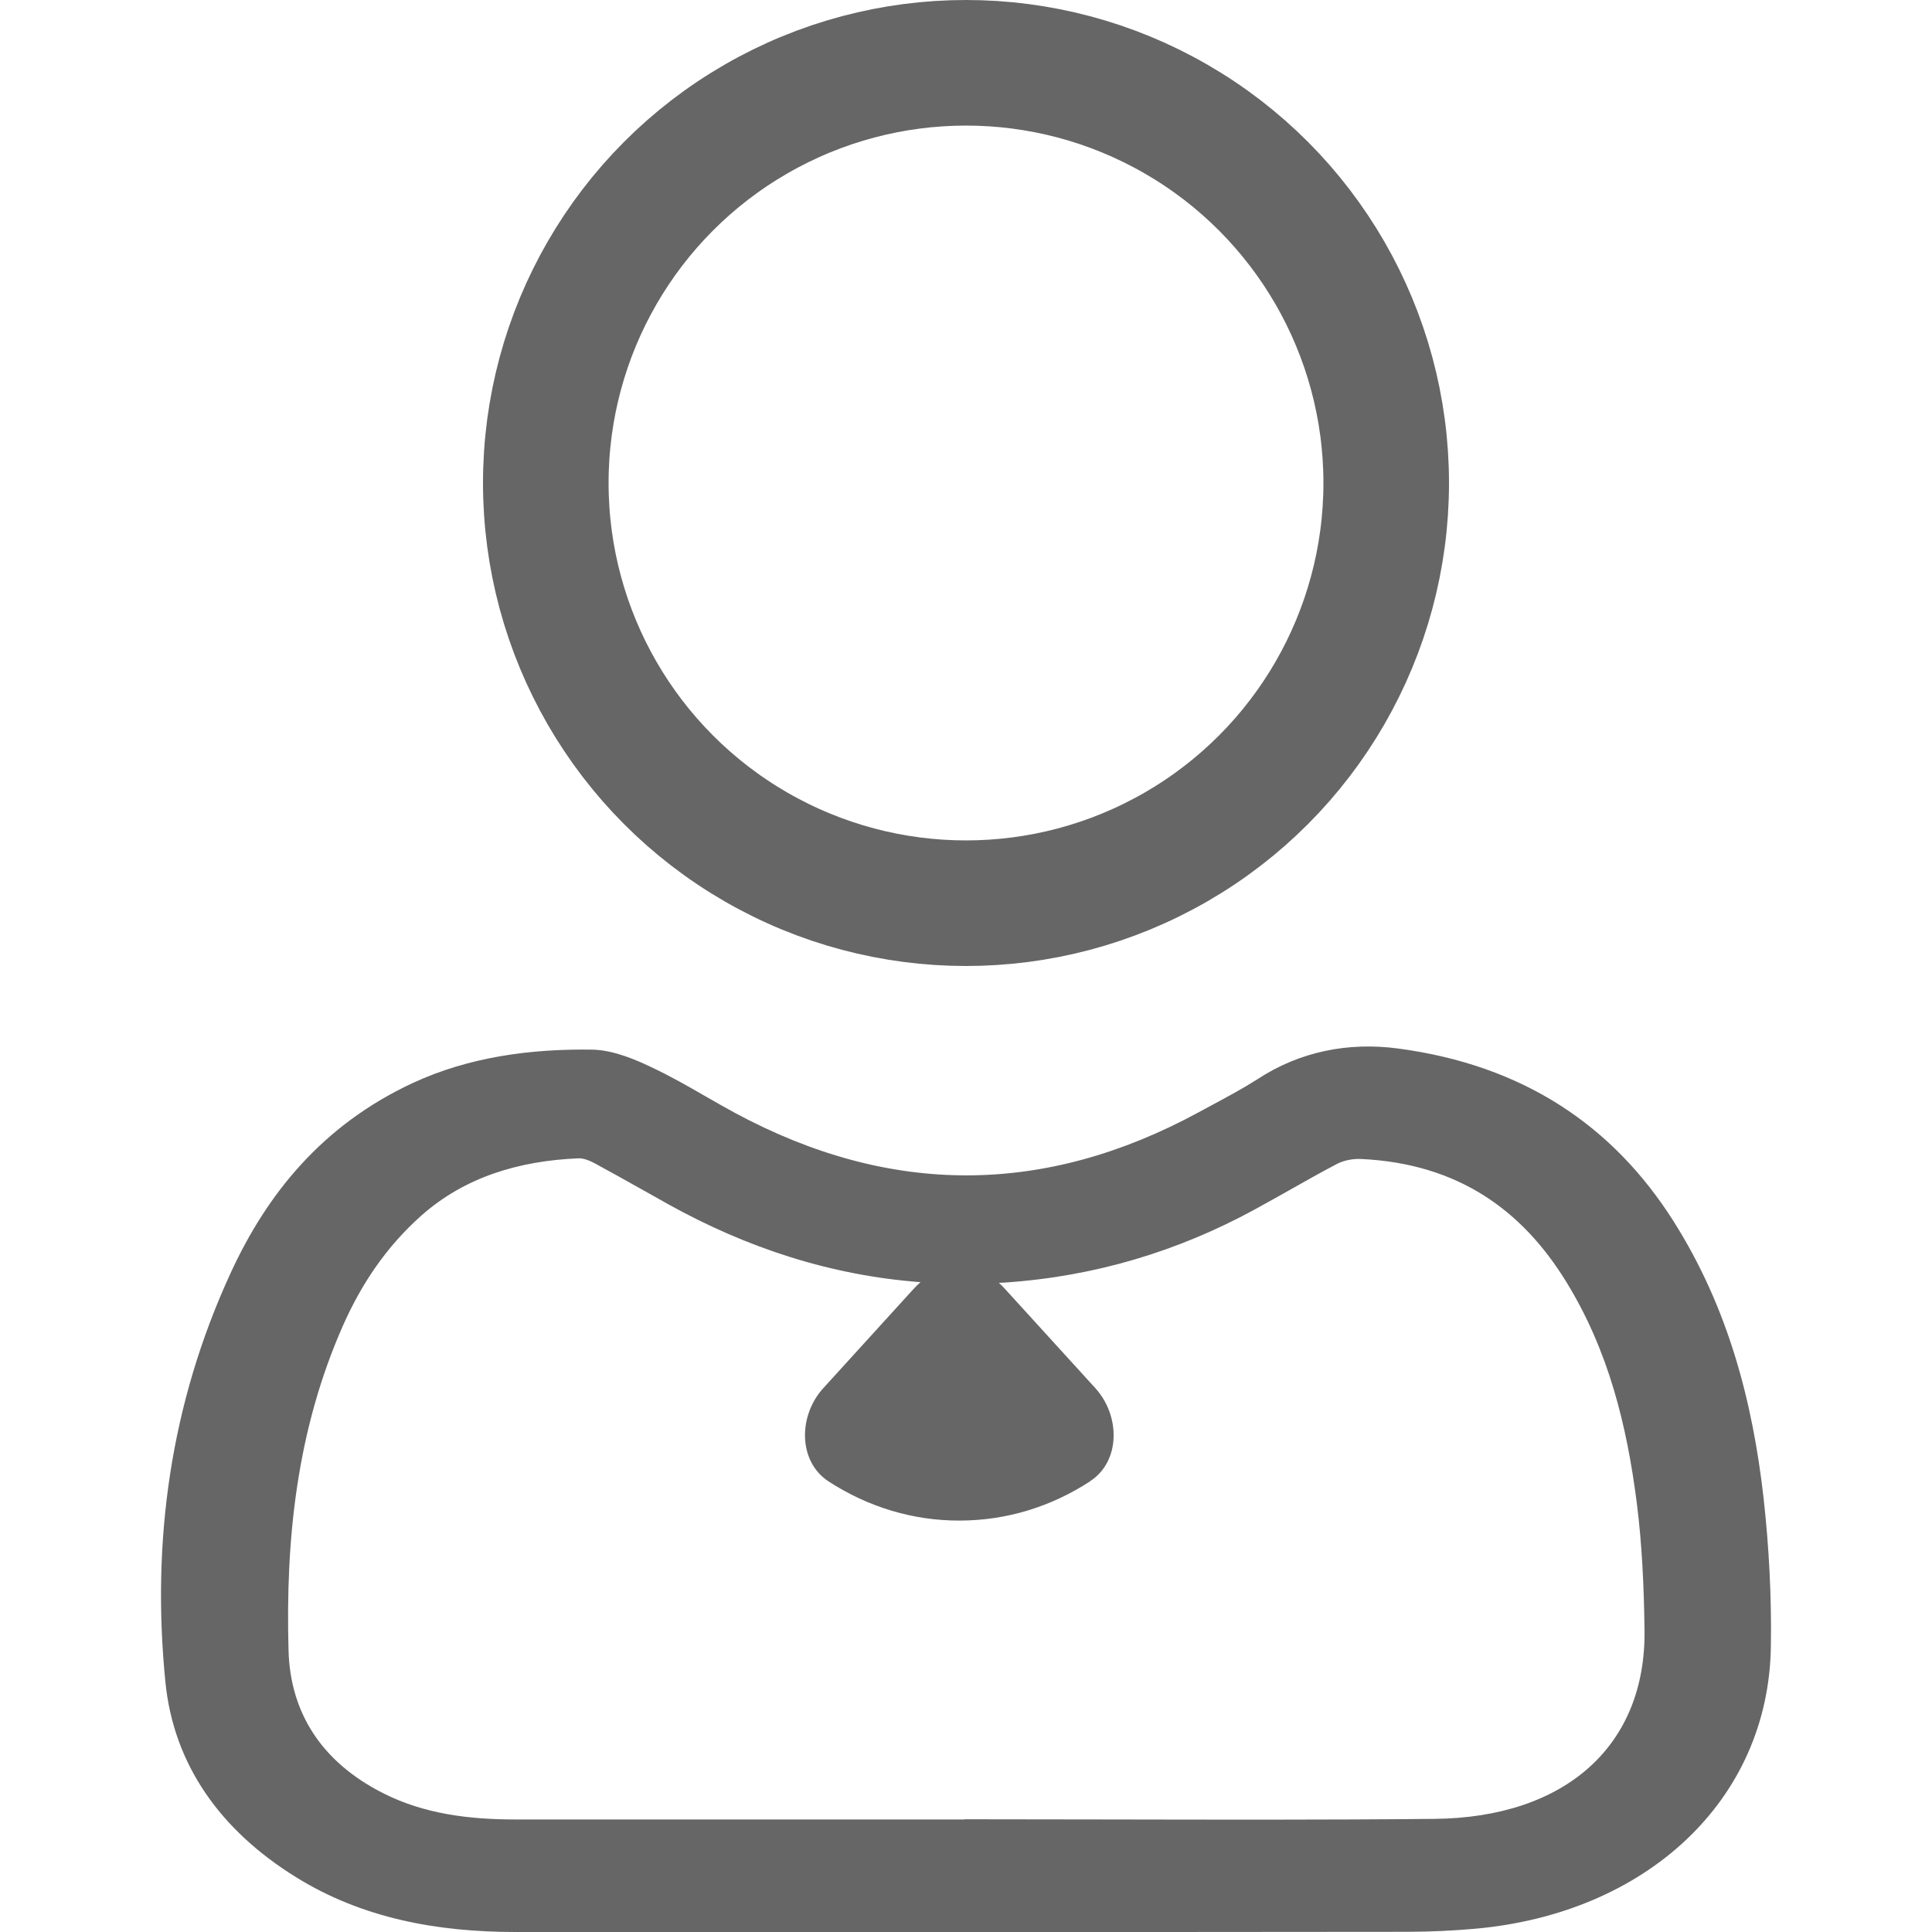
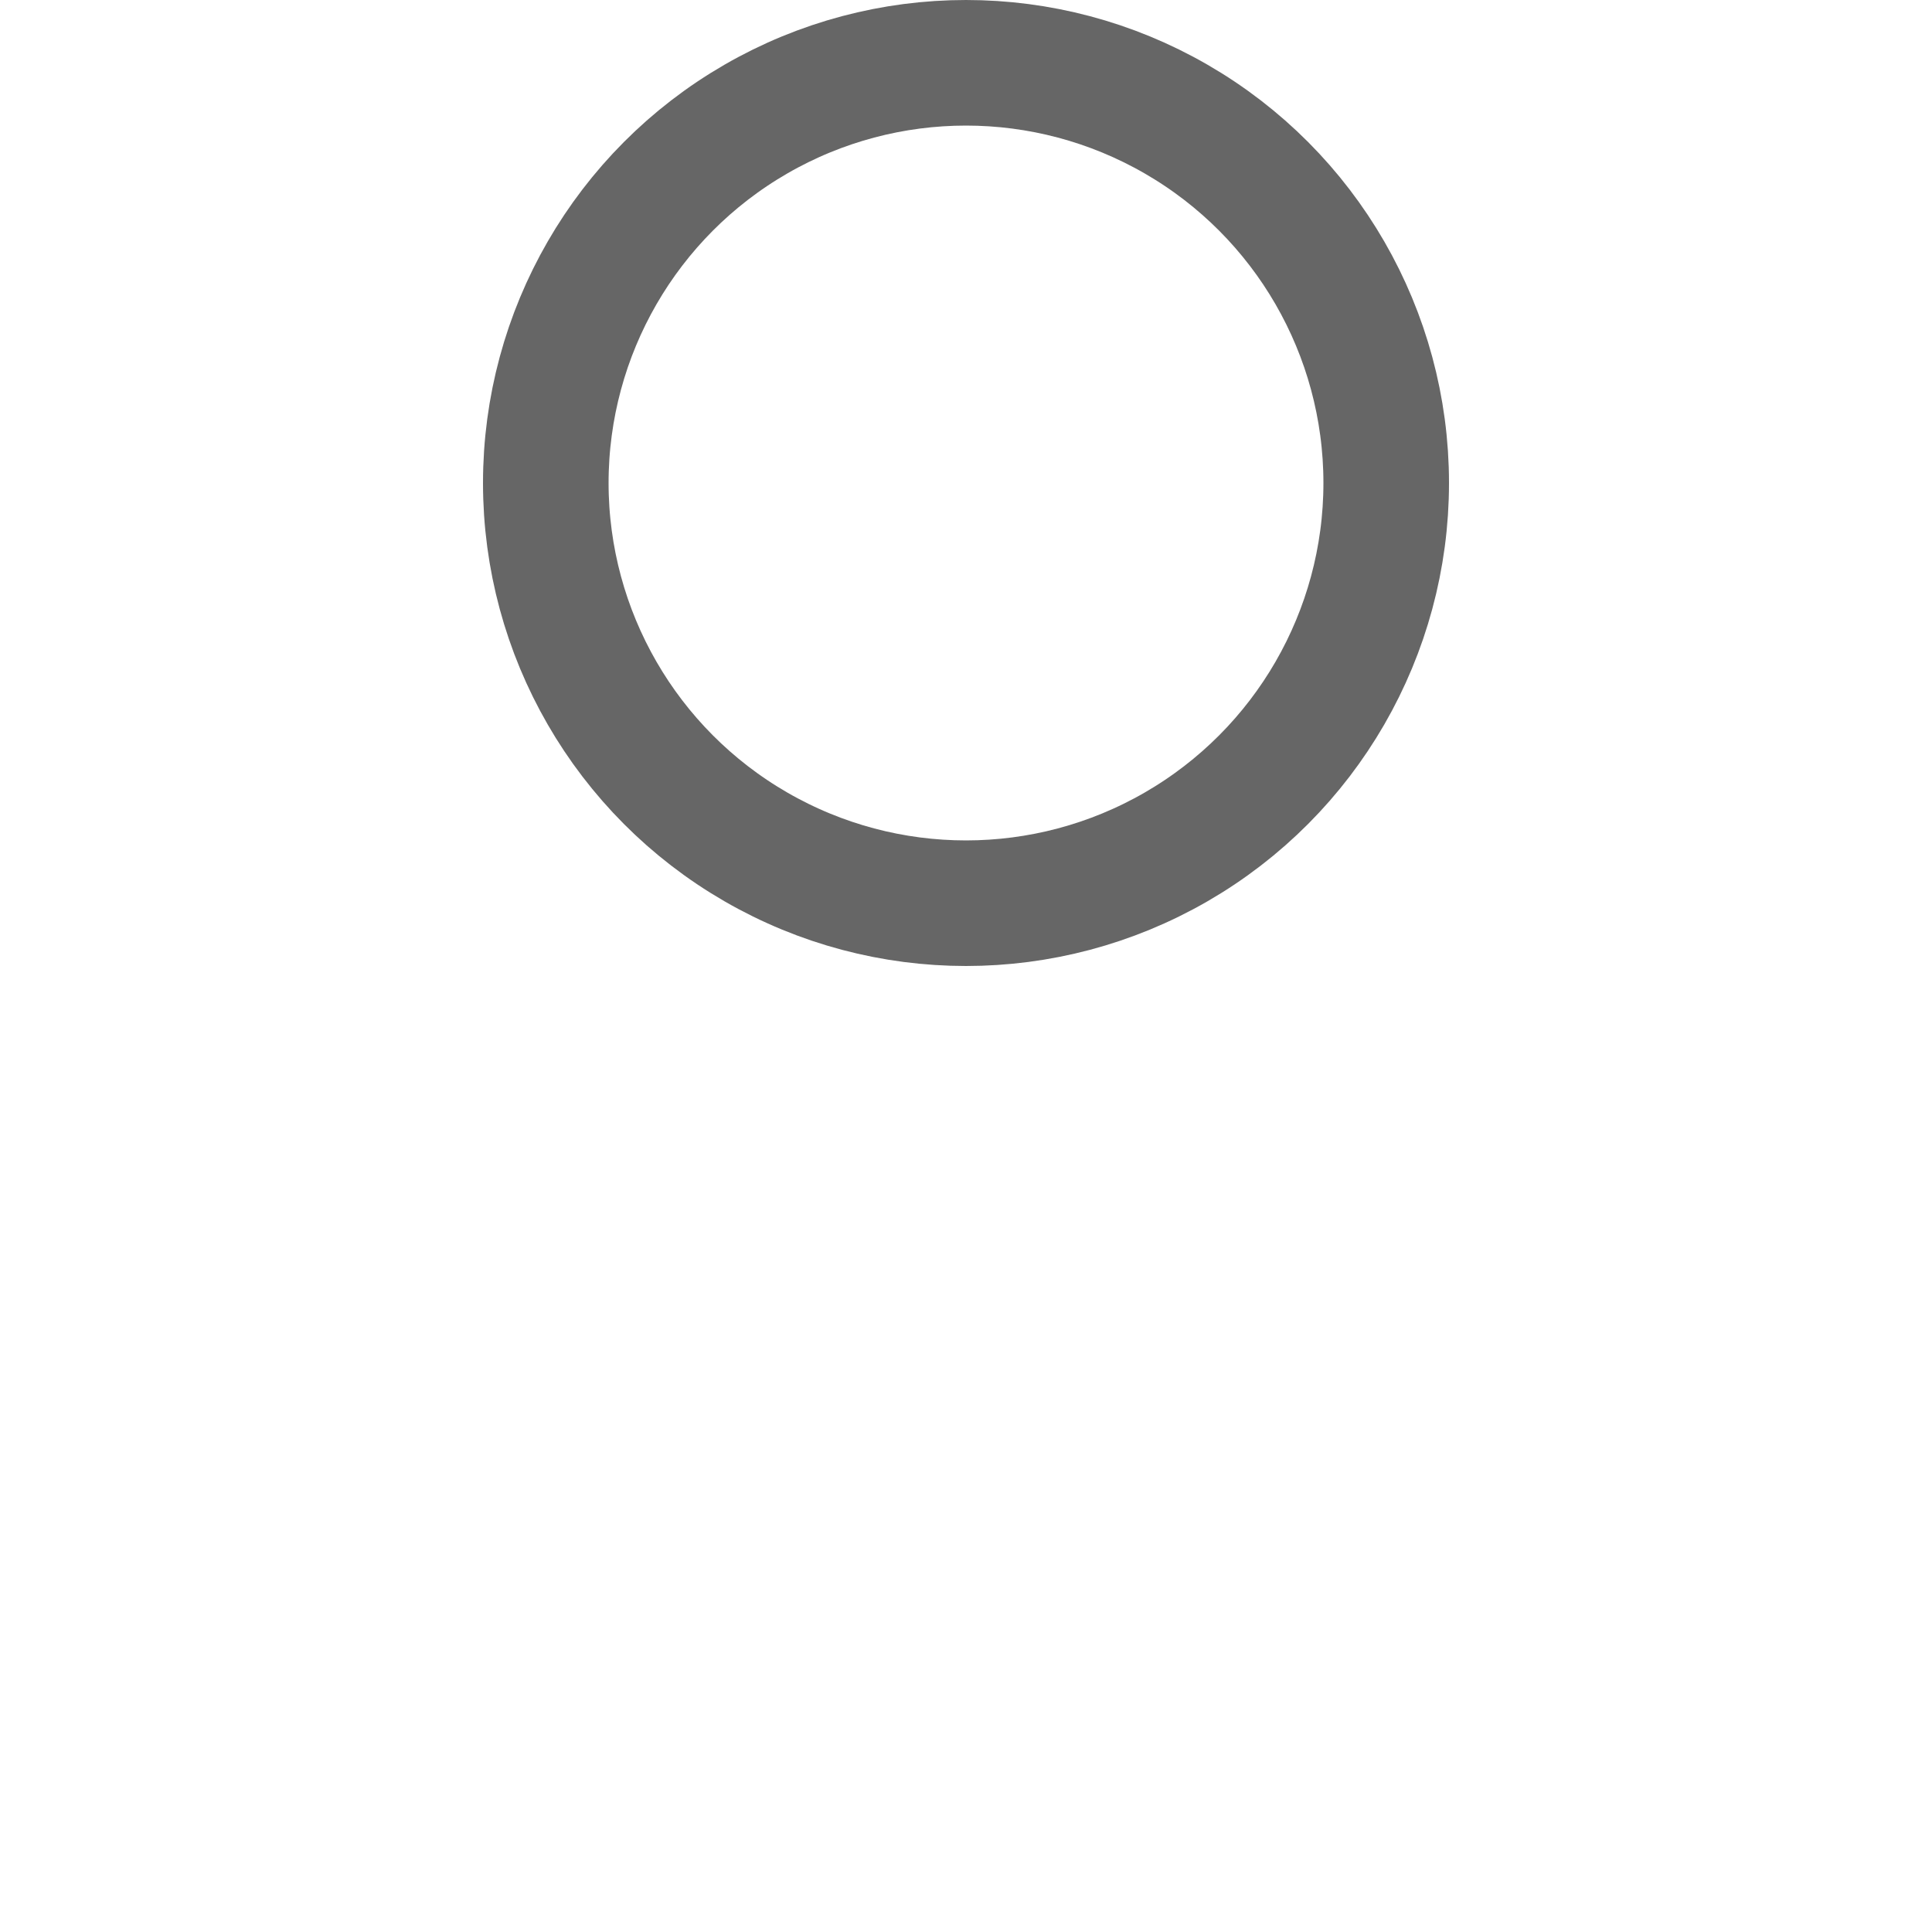
<svg xmlns="http://www.w3.org/2000/svg" width="20" height="20" viewBox="0 0 20 20" fill="none">
-   <path fill-rule="evenodd" clip-rule="evenodd" d="M14.472 10.854C13.962 10.786 13.455 10.883 13.014 11.174C12.863 11.27 12.702 11.356 12.537 11.445C12.495 11.468 12.452 11.491 12.409 11.514C10.809 12.383 9.213 12.385 7.609 11.521C7.505 11.465 7.403 11.406 7.3 11.347L7.298 11.346C7.125 11.246 6.948 11.145 6.761 11.056C6.588 10.973 6.367 10.876 6.147 10.866L6.144 10.866C5.5 10.855 4.856 10.94 4.269 11.213C3.333 11.65 2.763 12.362 2.388 13.177C1.761 14.537 1.568 15.962 1.712 17.41C1.796 18.261 2.276 18.944 3.062 19.431C3.751 19.86 4.53 20 5.337 20H10.17C11.313 20 13.437 20 14.58 19.998C14.808 19.997 15.036 19.987 15.262 19.967C17.038 19.812 18.31 18.64 18.332 17.043C18.34 16.529 18.313 16.014 18.256 15.503C18.143 14.513 17.892 13.54 17.325 12.643C16.697 11.652 15.769 11.026 14.472 10.854ZM9.984 18.833V18.835H5.333C4.856 18.835 4.392 18.778 3.97 18.565C3.321 18.238 3.005 17.722 2.987 17.088C2.955 15.94 3.071 14.804 3.552 13.719C3.74 13.295 3.998 12.905 4.367 12.579C4.812 12.187 5.367 12.017 5.987 11.991C6.044 11.988 6.109 12.017 6.161 12.045C6.325 12.134 6.488 12.225 6.65 12.316C6.74 12.367 6.829 12.417 6.919 12.467C7.733 12.919 8.6 13.203 9.529 13.273C9.506 13.293 9.483 13.315 9.461 13.339L8.522 14.371C8.263 14.655 8.261 15.127 8.575 15.334C8.986 15.602 9.454 15.742 9.931 15.741C10.428 15.741 10.891 15.592 11.287 15.333H11.285C11.601 15.128 11.599 14.655 11.338 14.369L10.4 13.339C10.381 13.318 10.361 13.298 10.34 13.28C10.361 13.279 10.382 13.278 10.403 13.277C11.334 13.214 12.195 12.953 12.988 12.521C13.108 12.456 13.227 12.388 13.347 12.321C13.511 12.228 13.676 12.135 13.844 12.047C13.914 12.011 14.011 11.993 14.094 11.998C15.091 12.046 15.754 12.524 16.211 13.265C16.652 13.979 16.841 14.757 16.943 15.551C16.999 15.988 17.018 16.43 17.024 16.87C17.042 18.064 16.213 18.817 14.845 18.829C13.716 18.84 12.588 18.837 11.459 18.835L11.458 18.835C10.966 18.834 10.475 18.833 9.984 18.833Z" fill="#666666" />
  <circle cx="10" cy="5" r="4.35" stroke="#666666" stroke-width="1.3" />
</svg>